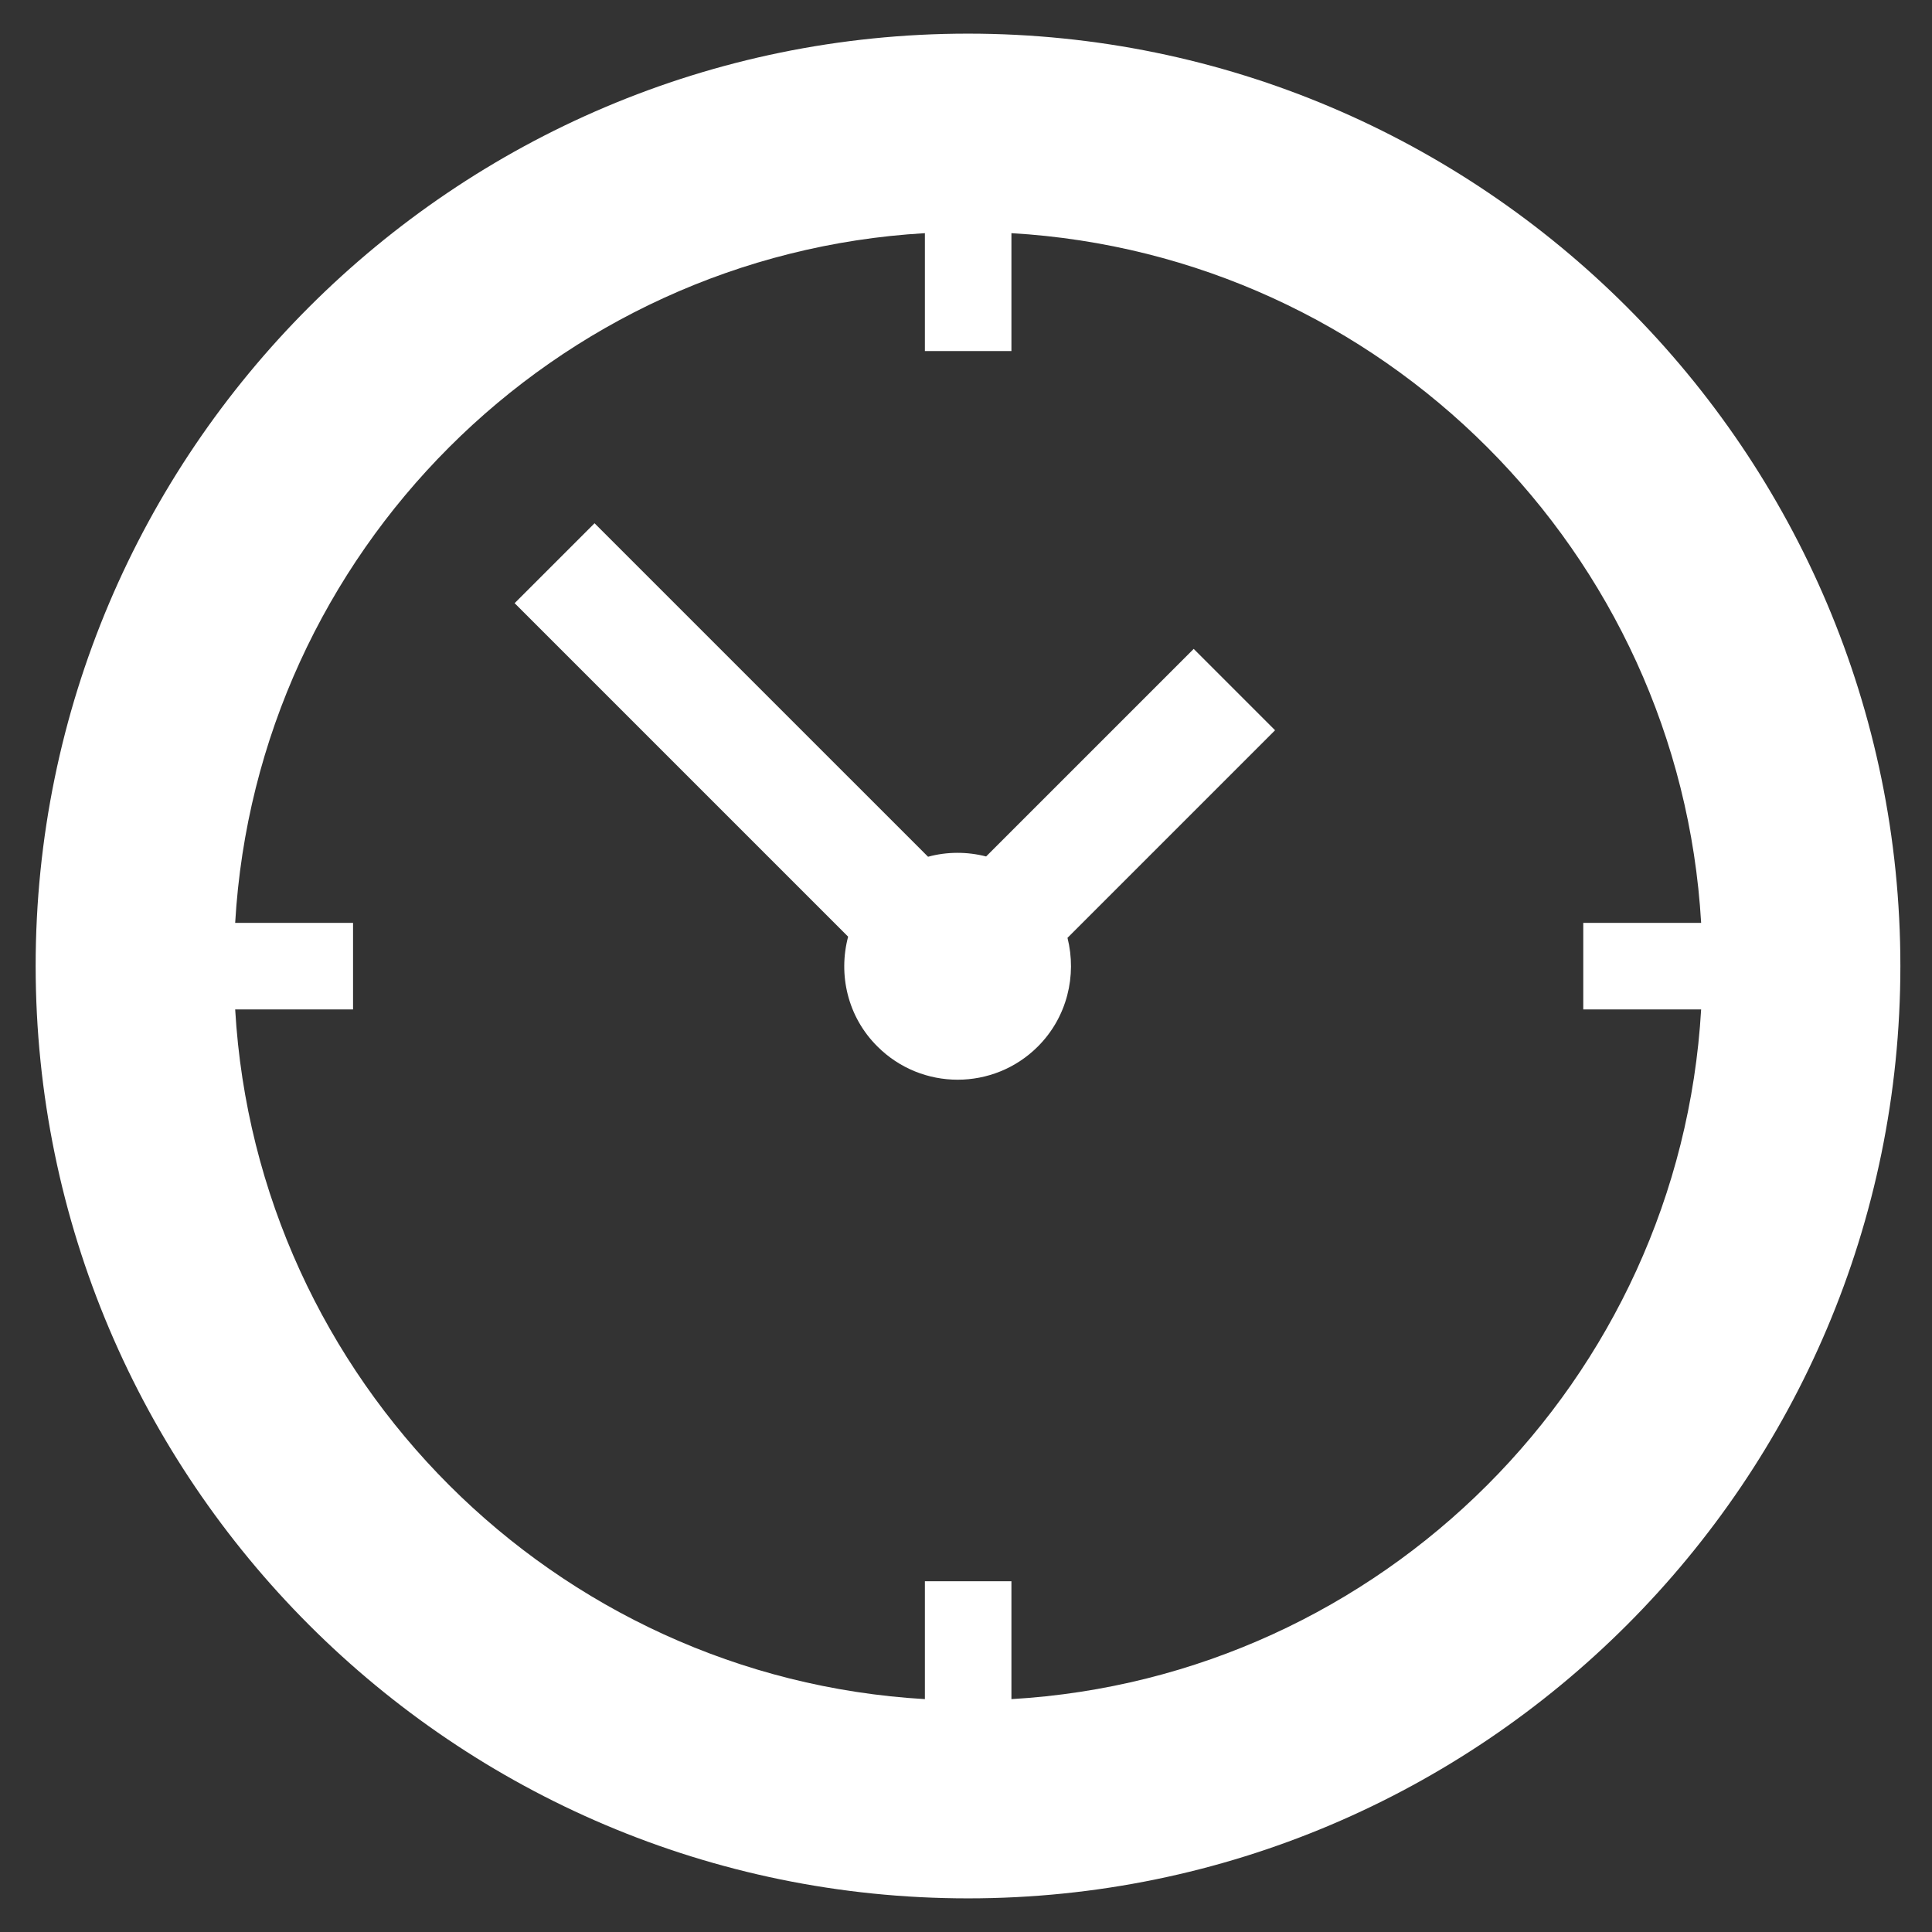
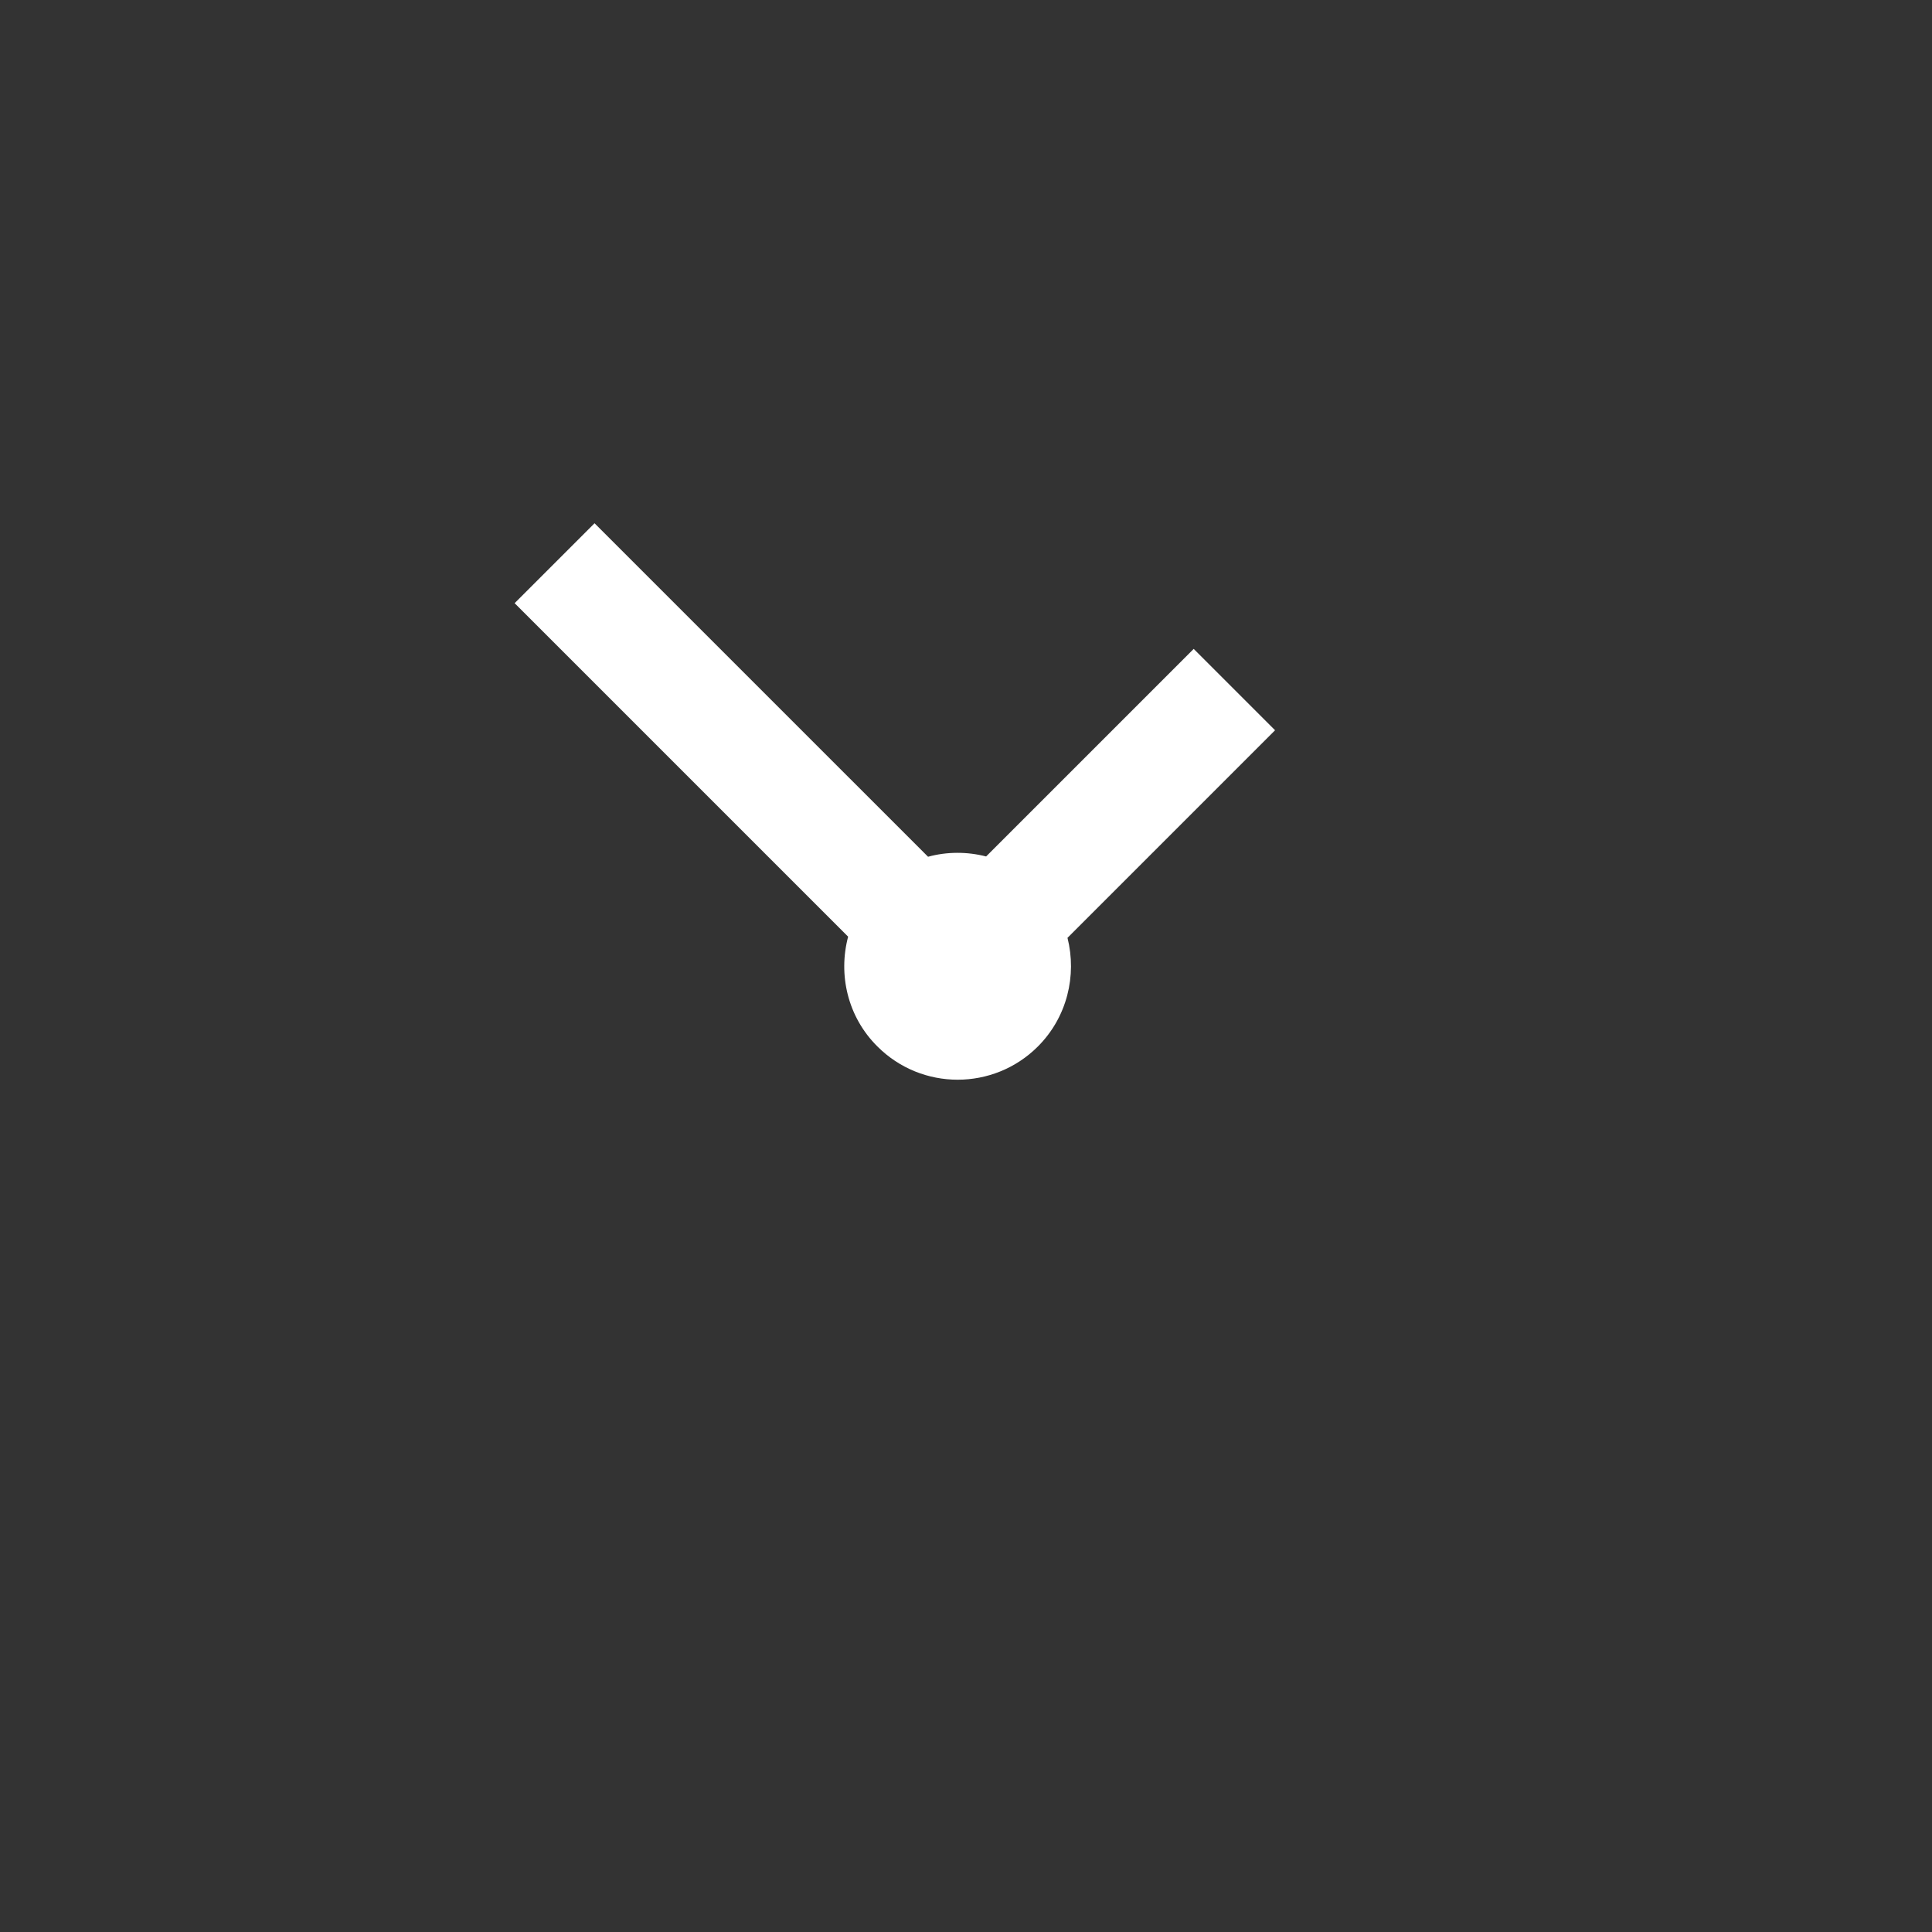
<svg xmlns="http://www.w3.org/2000/svg" version="1.1" id="Isolation_Mode" x="0px" y="0px" viewBox="0 0 672 672" style="enable-background:new 0 0 672 672;" xml:space="preserve">
  <rect x="0" y="0" width="672" height="672" fill="#333333" stroke="none" />
  <style type="text/css">
	.st0{fill:#FFFFFF;}
</style>
  <g>
-     <path class="st0" d="M336.7,660.3c178.8,0,324.3-145.5,324.3-324.3c0-178.8-145.5-324.3-324.3-324.3   c-178.8,0-324.3,145.5-324.3,324.3C12.5,514.9,157.9,660.3,336.7,660.3z M321.7,81.1v41h30.1v-41c128.9,7.5,232.4,111,239.9,239.9   h-41v30.1h41C584.2,480,480.7,583.5,351.8,591v-41h-30.1v41C192.8,583.5,89.3,480,81.8,351.1h41V321h-41   C89.3,192.2,192.8,88.6,321.7,81.1z" />
    <path class="st0" d="M305.2,364c15.4,15.4,40.4,15.4,55.8,0c10.2-10.2,13.6-24.7,10.3-37.8l72.2-72.2l-28.3-28.3L343,297.9   c-6.6-1.7-13.6-1.7-20.2,0.1L206.8,182L179,209.8L295,325.8C291.5,339,294.8,353.7,305.2,364z" />
  </g>
</svg>